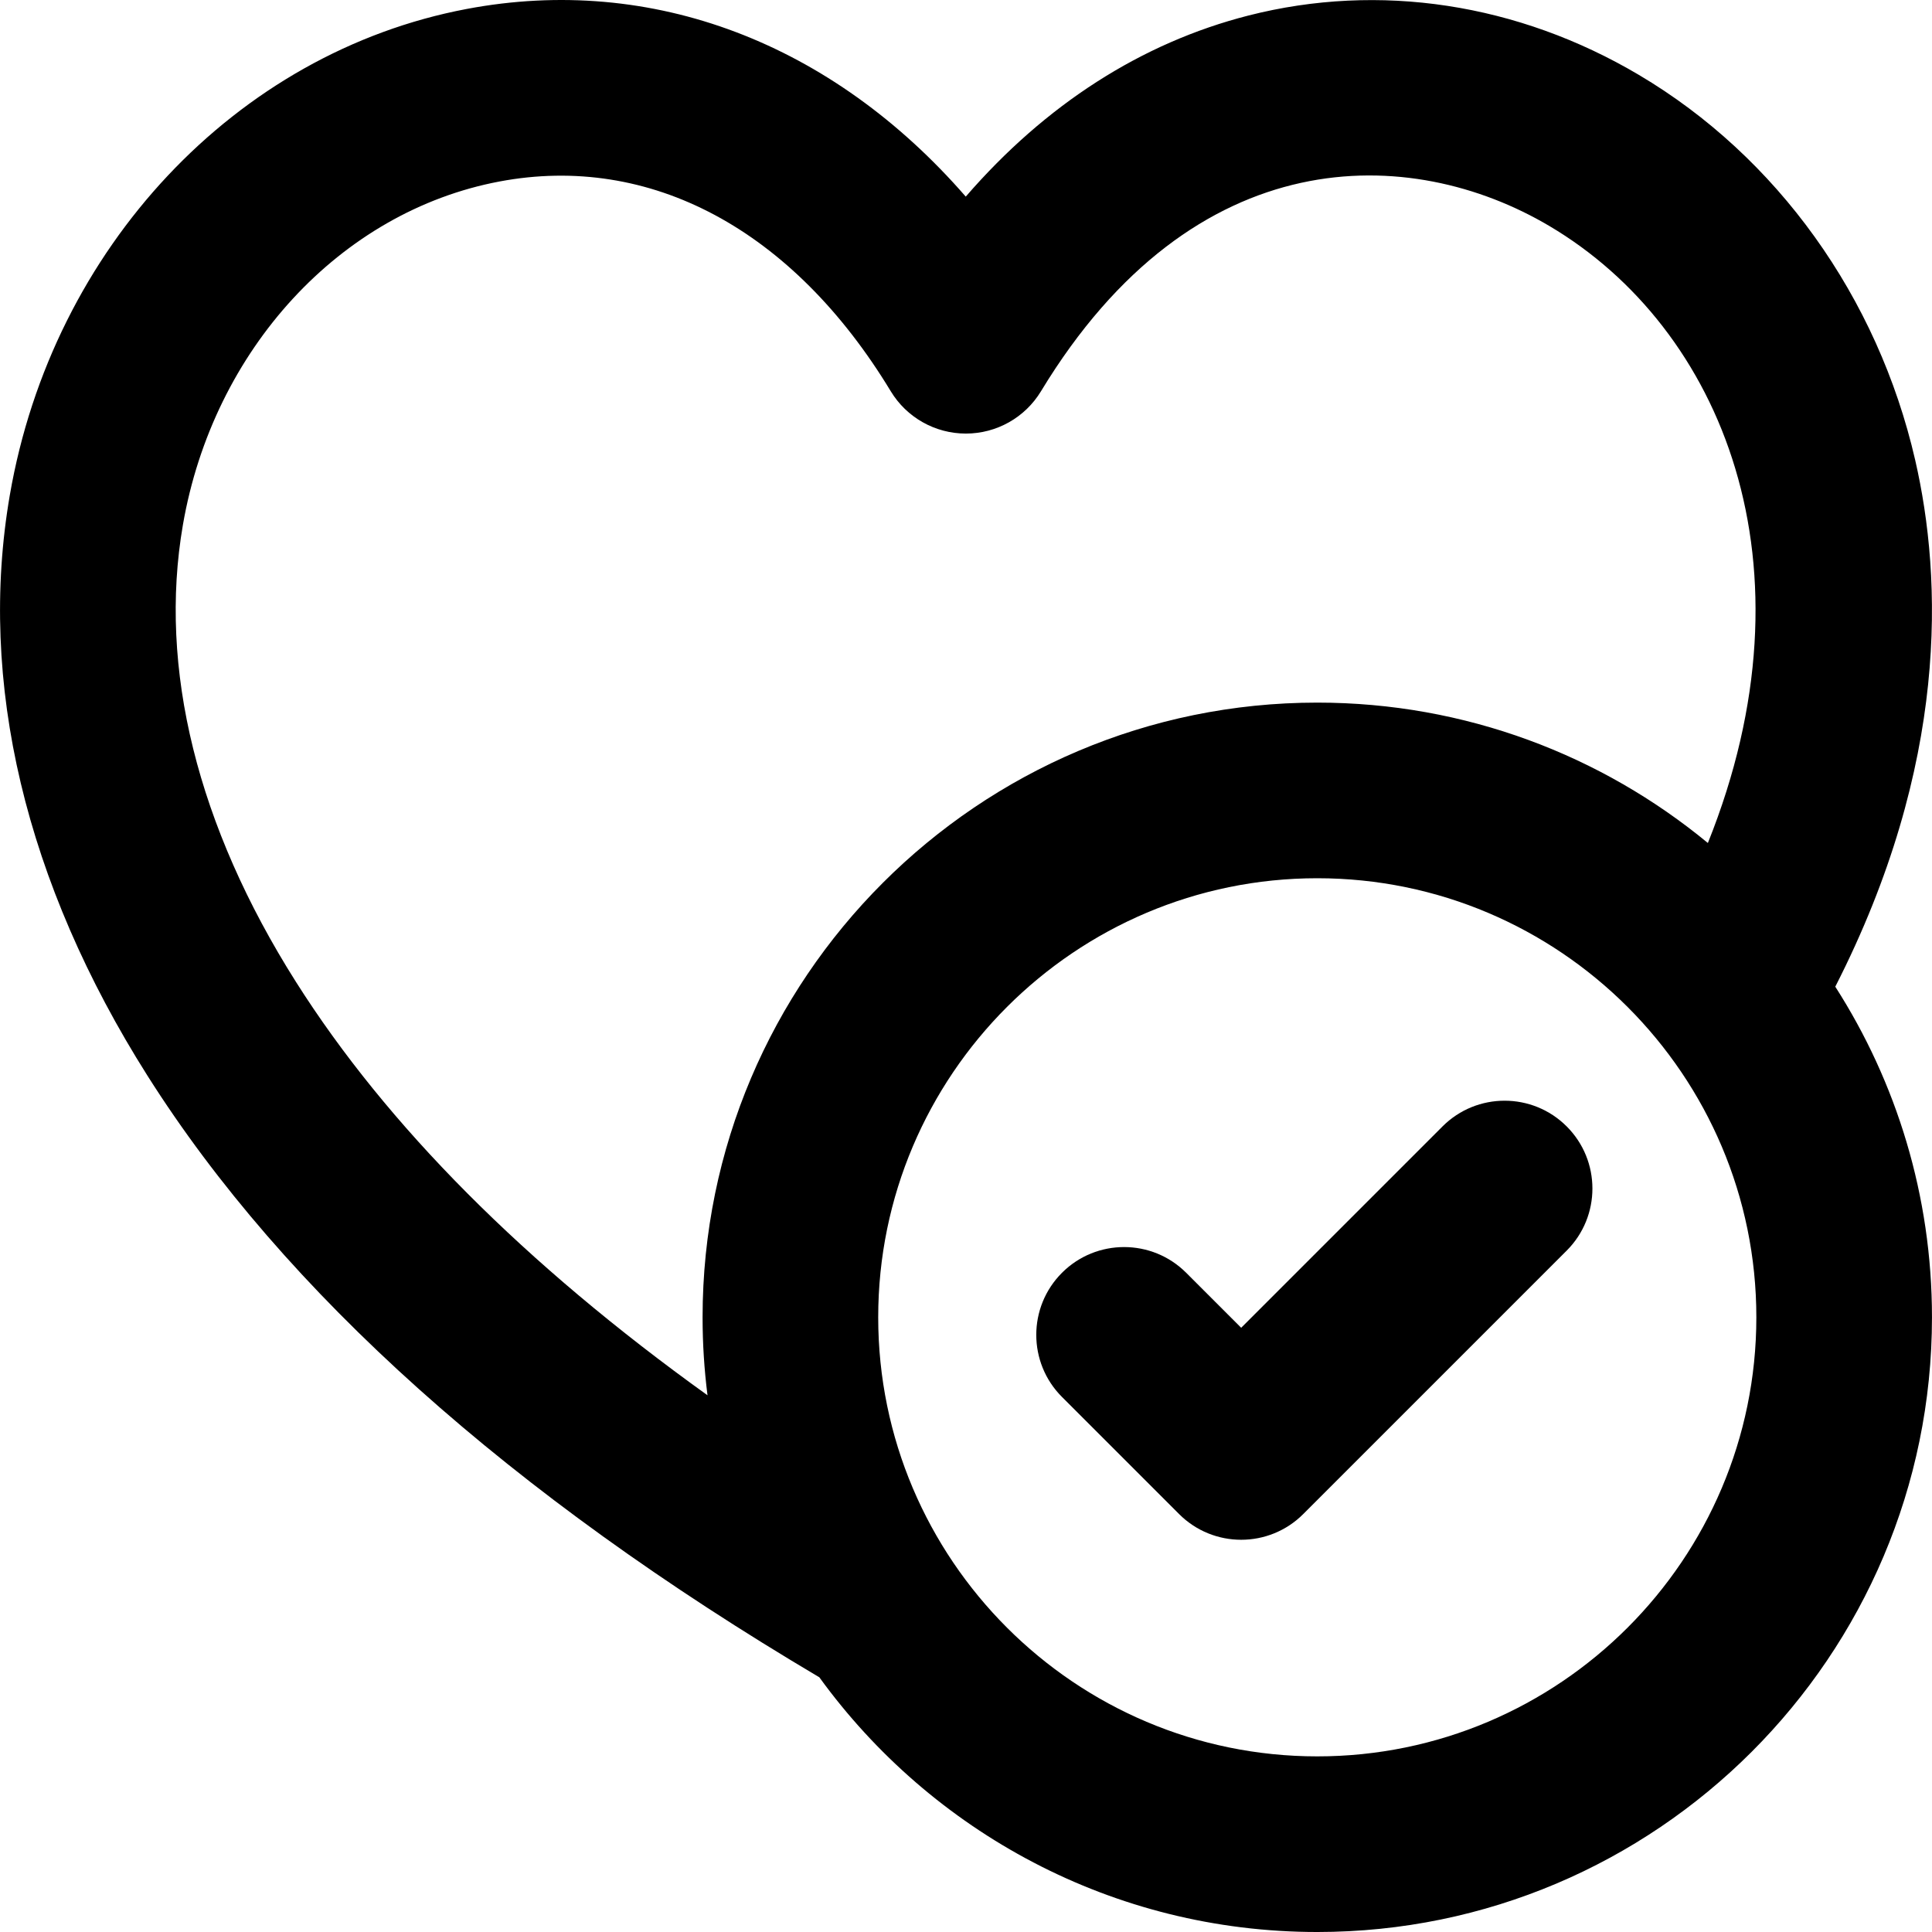
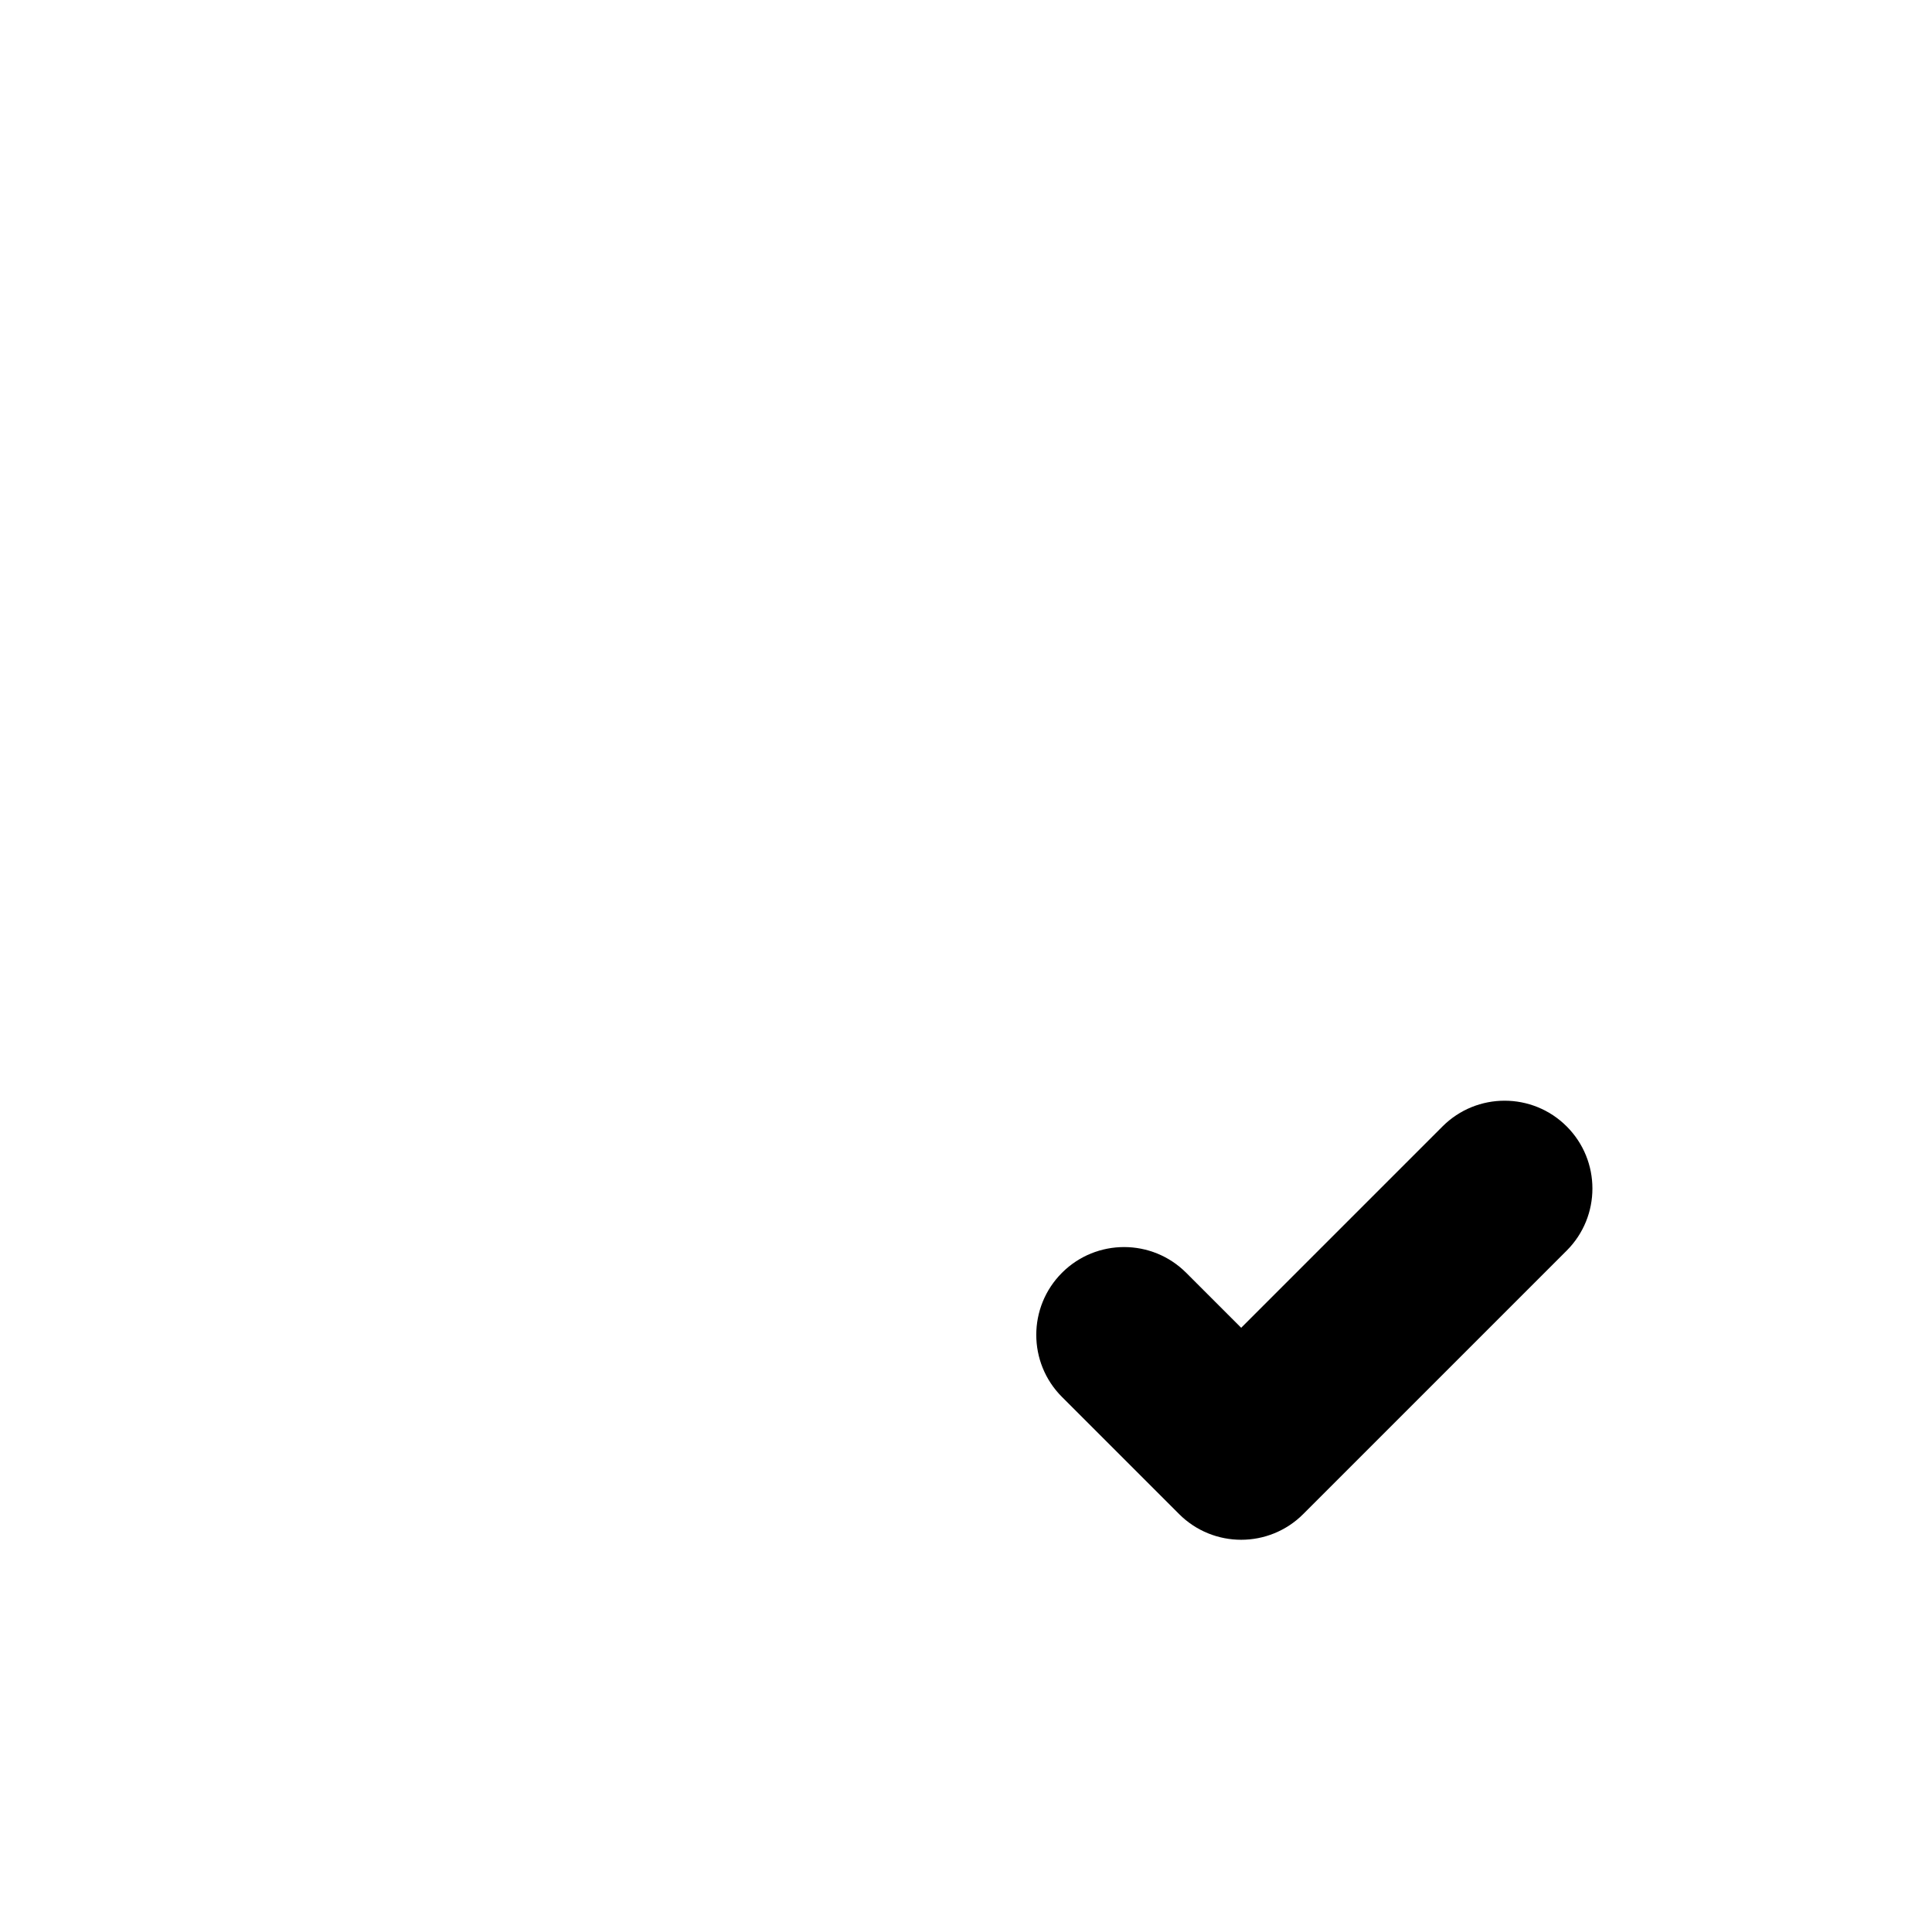
<svg xmlns="http://www.w3.org/2000/svg" version="1.1" id="Capa_1" x="0px" y="0px" viewBox="0 0 330.018 330.018" style="enable-background:new 0 0 330.018 330.018;" xml:space="preserve">
  <g>
-     <path d="M313.497,168.542c19.415-38.041,18.321-69.63,13.648-89.963c-6.399-27.84-23.598-51.815-47.187-65.78   C259.282,0.558,235.592-3.046,213.253,2.652c-18.277,4.663-34.69,15.229-48.285,30.935C142.164,7.374,111.468-4.469,79.72,1.53   C40.33,8.972,8.967,42.344,1.678,84.57c-5.503,31.878,2.63,66.176,23.518,99.186c23.399,36.977,62.007,71.534,114.759,102.751   c19.096,26.343,50.107,43.512,85.059,43.512c57.897,0,105-47.103,105-105C330.013,204.244,323.949,184.86,313.497,168.542z    M50.547,167.713c-16.848-26.624-23.523-53.609-19.307-78.04c5.172-29.958,26.892-53.534,54.051-58.666   c25.761-4.865,50.134,8.191,66.866,35.825c2.717,4.487,7.582,7.229,12.828,7.23c0.001,0,0.002,0,0.003,0   c5.245,0,10.11-2.74,12.828-7.227c26.217-43.265,63.177-42.245,86.859-28.222c29.495,17.461,46.132,57.905,27.059,105.385   c-18.153-14.975-41.404-23.981-66.721-23.981c-57.898,0-105,47.103-105,105c0,4.512,0.286,8.958,0.842,13.322   C89.678,215.956,66.104,192.298,50.547,167.713z M225.013,300.018c-41.355,0-75-33.645-75-75s33.645-75,75-75s75,33.645,75,75   S266.369,300.018,225.013,300.018z" />
    <path d="M246.407,192.412l-34.394,34.394l-9.394-9.394c-5.857-5.857-15.355-5.857-21.213,0c-5.858,5.857-5.858,15.355,0,21.213   l20,20c2.929,2.929,6.768,4.394,10.606,4.394s7.678-1.465,10.606-4.394l45-45c5.858-5.857,5.858-15.355,0-21.213   C261.762,186.554,252.264,186.554,246.407,192.412z" />
  </g>
  <g>
</g>
  <g>
</g>
  <g>
</g>
  <g>
</g>
  <g>
</g>
  <g>
</g>
  <g>
</g>
  <g>
</g>
  <g>
</g>
  <g>
</g>
  <g>
</g>
  <g>
</g>
  <g>
</g>
  <g>
</g>
  <g>
</g>
</svg>